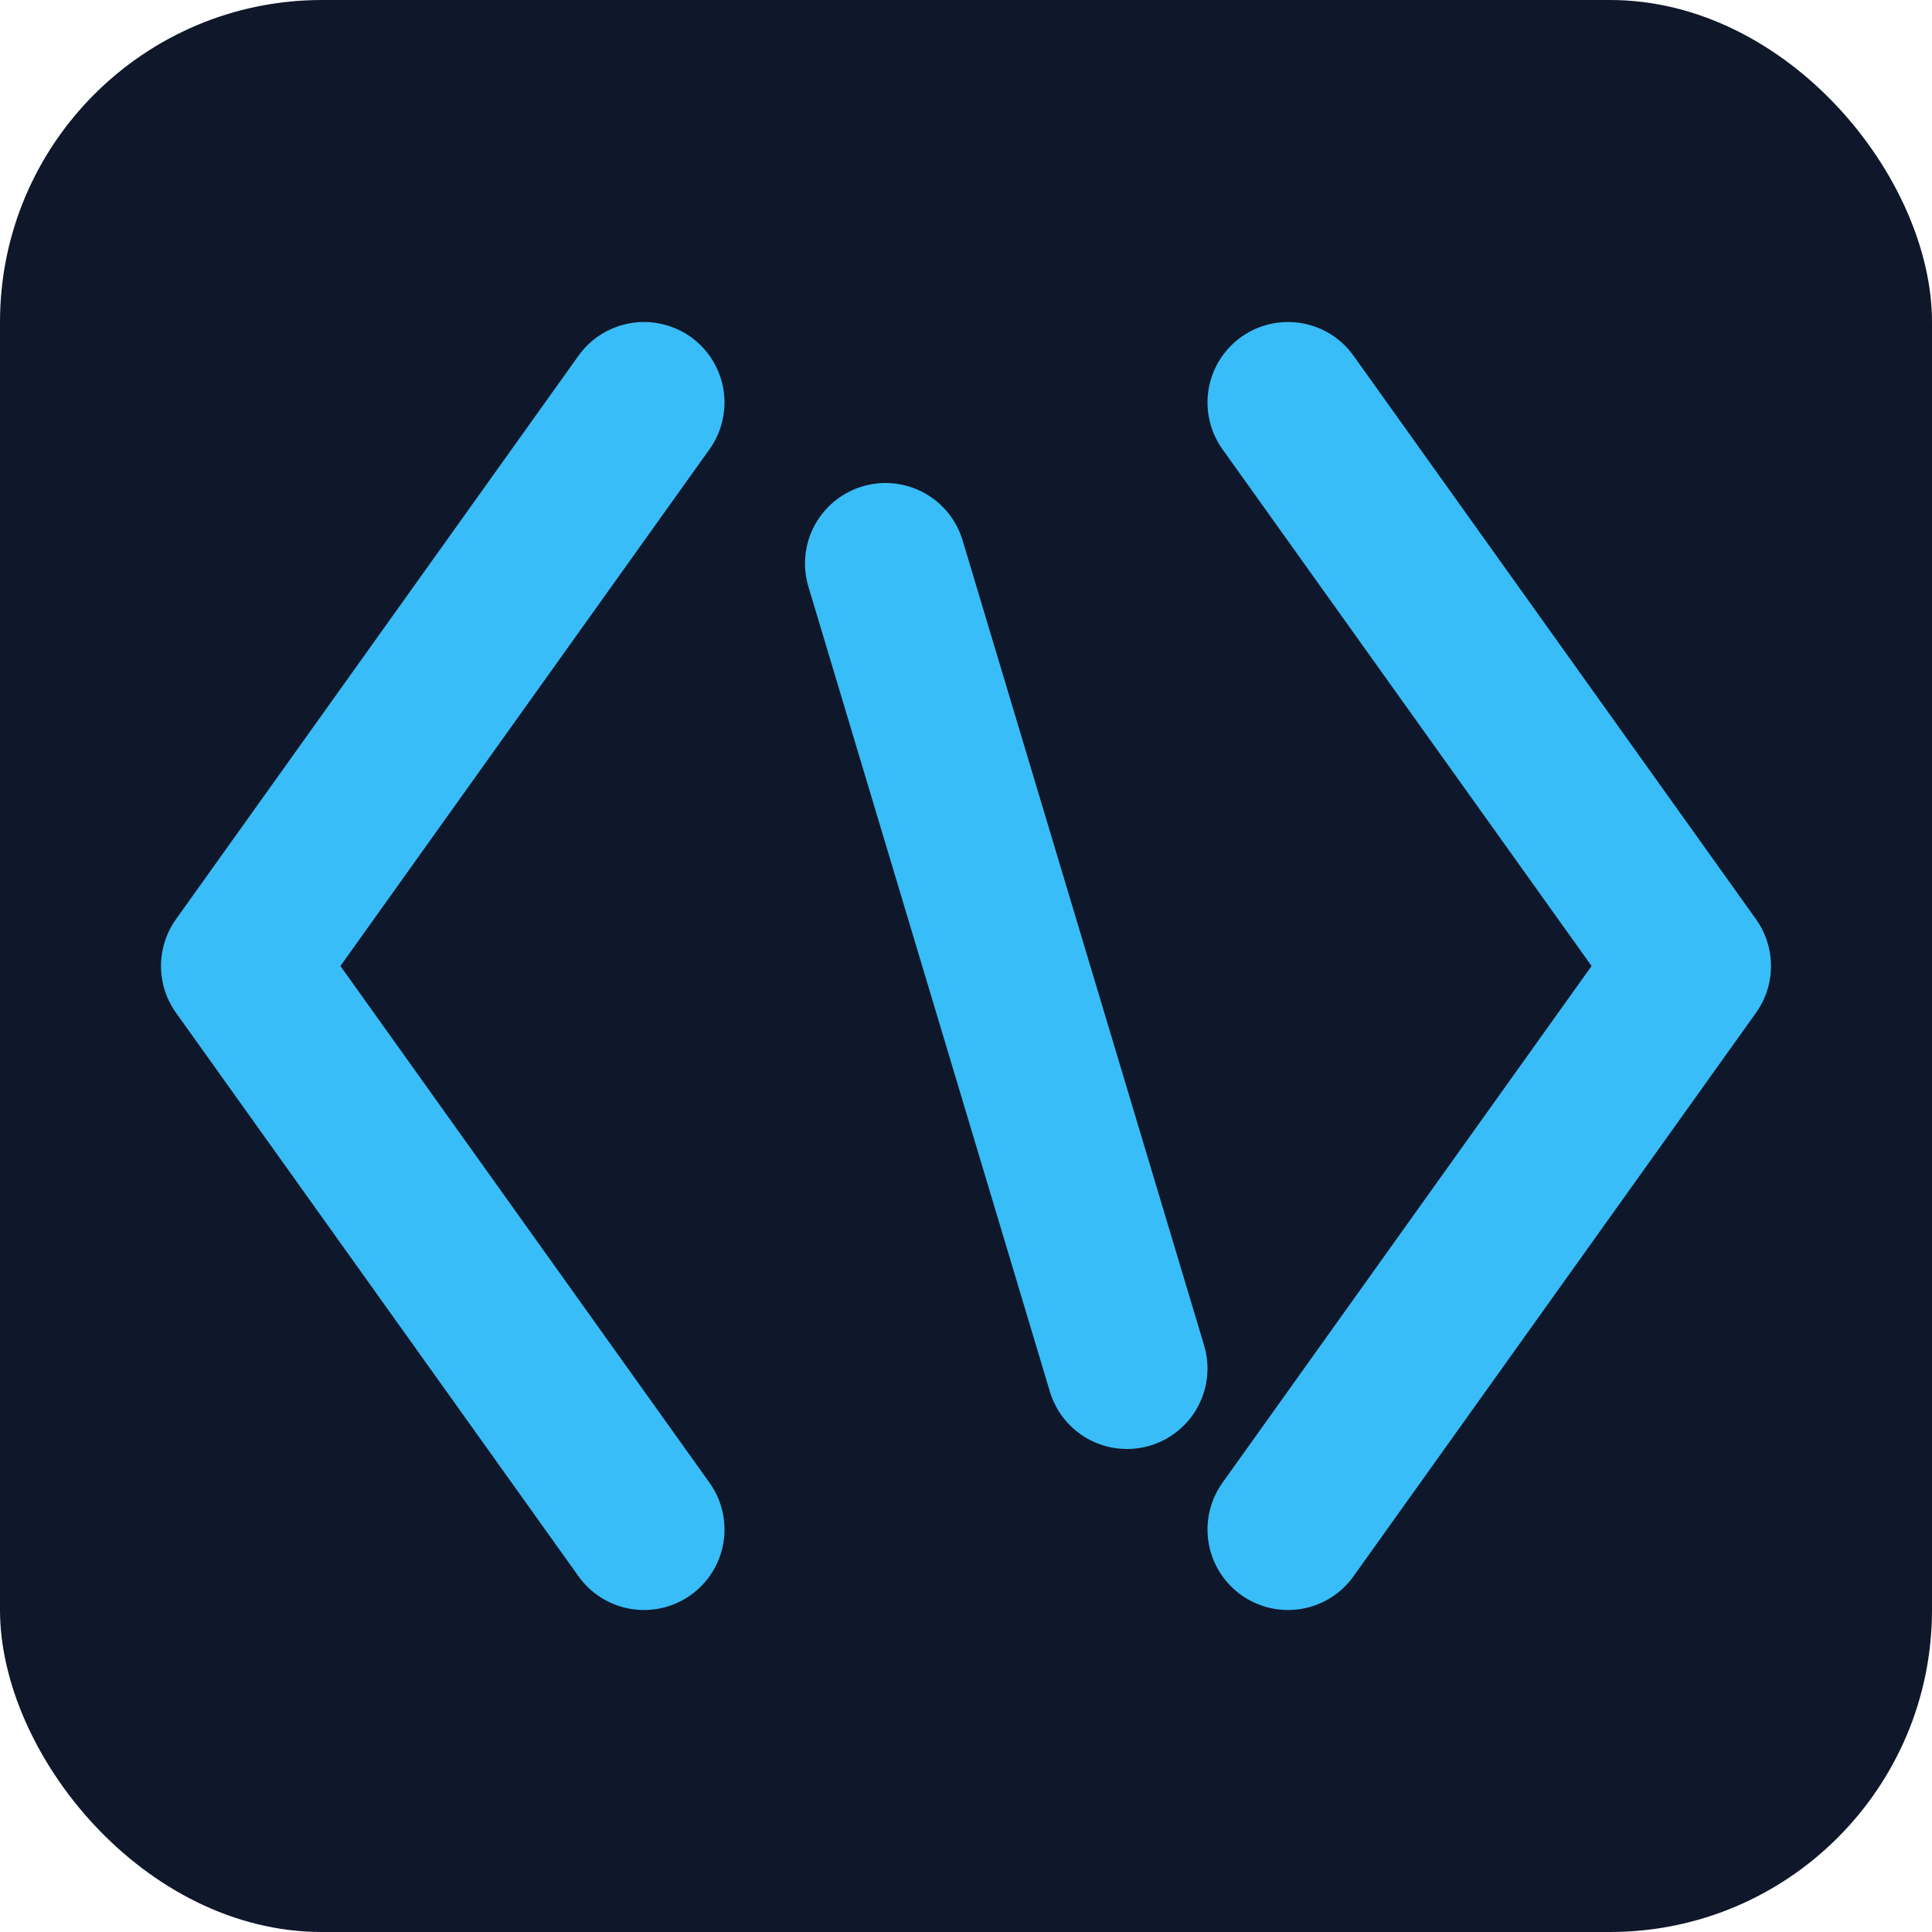
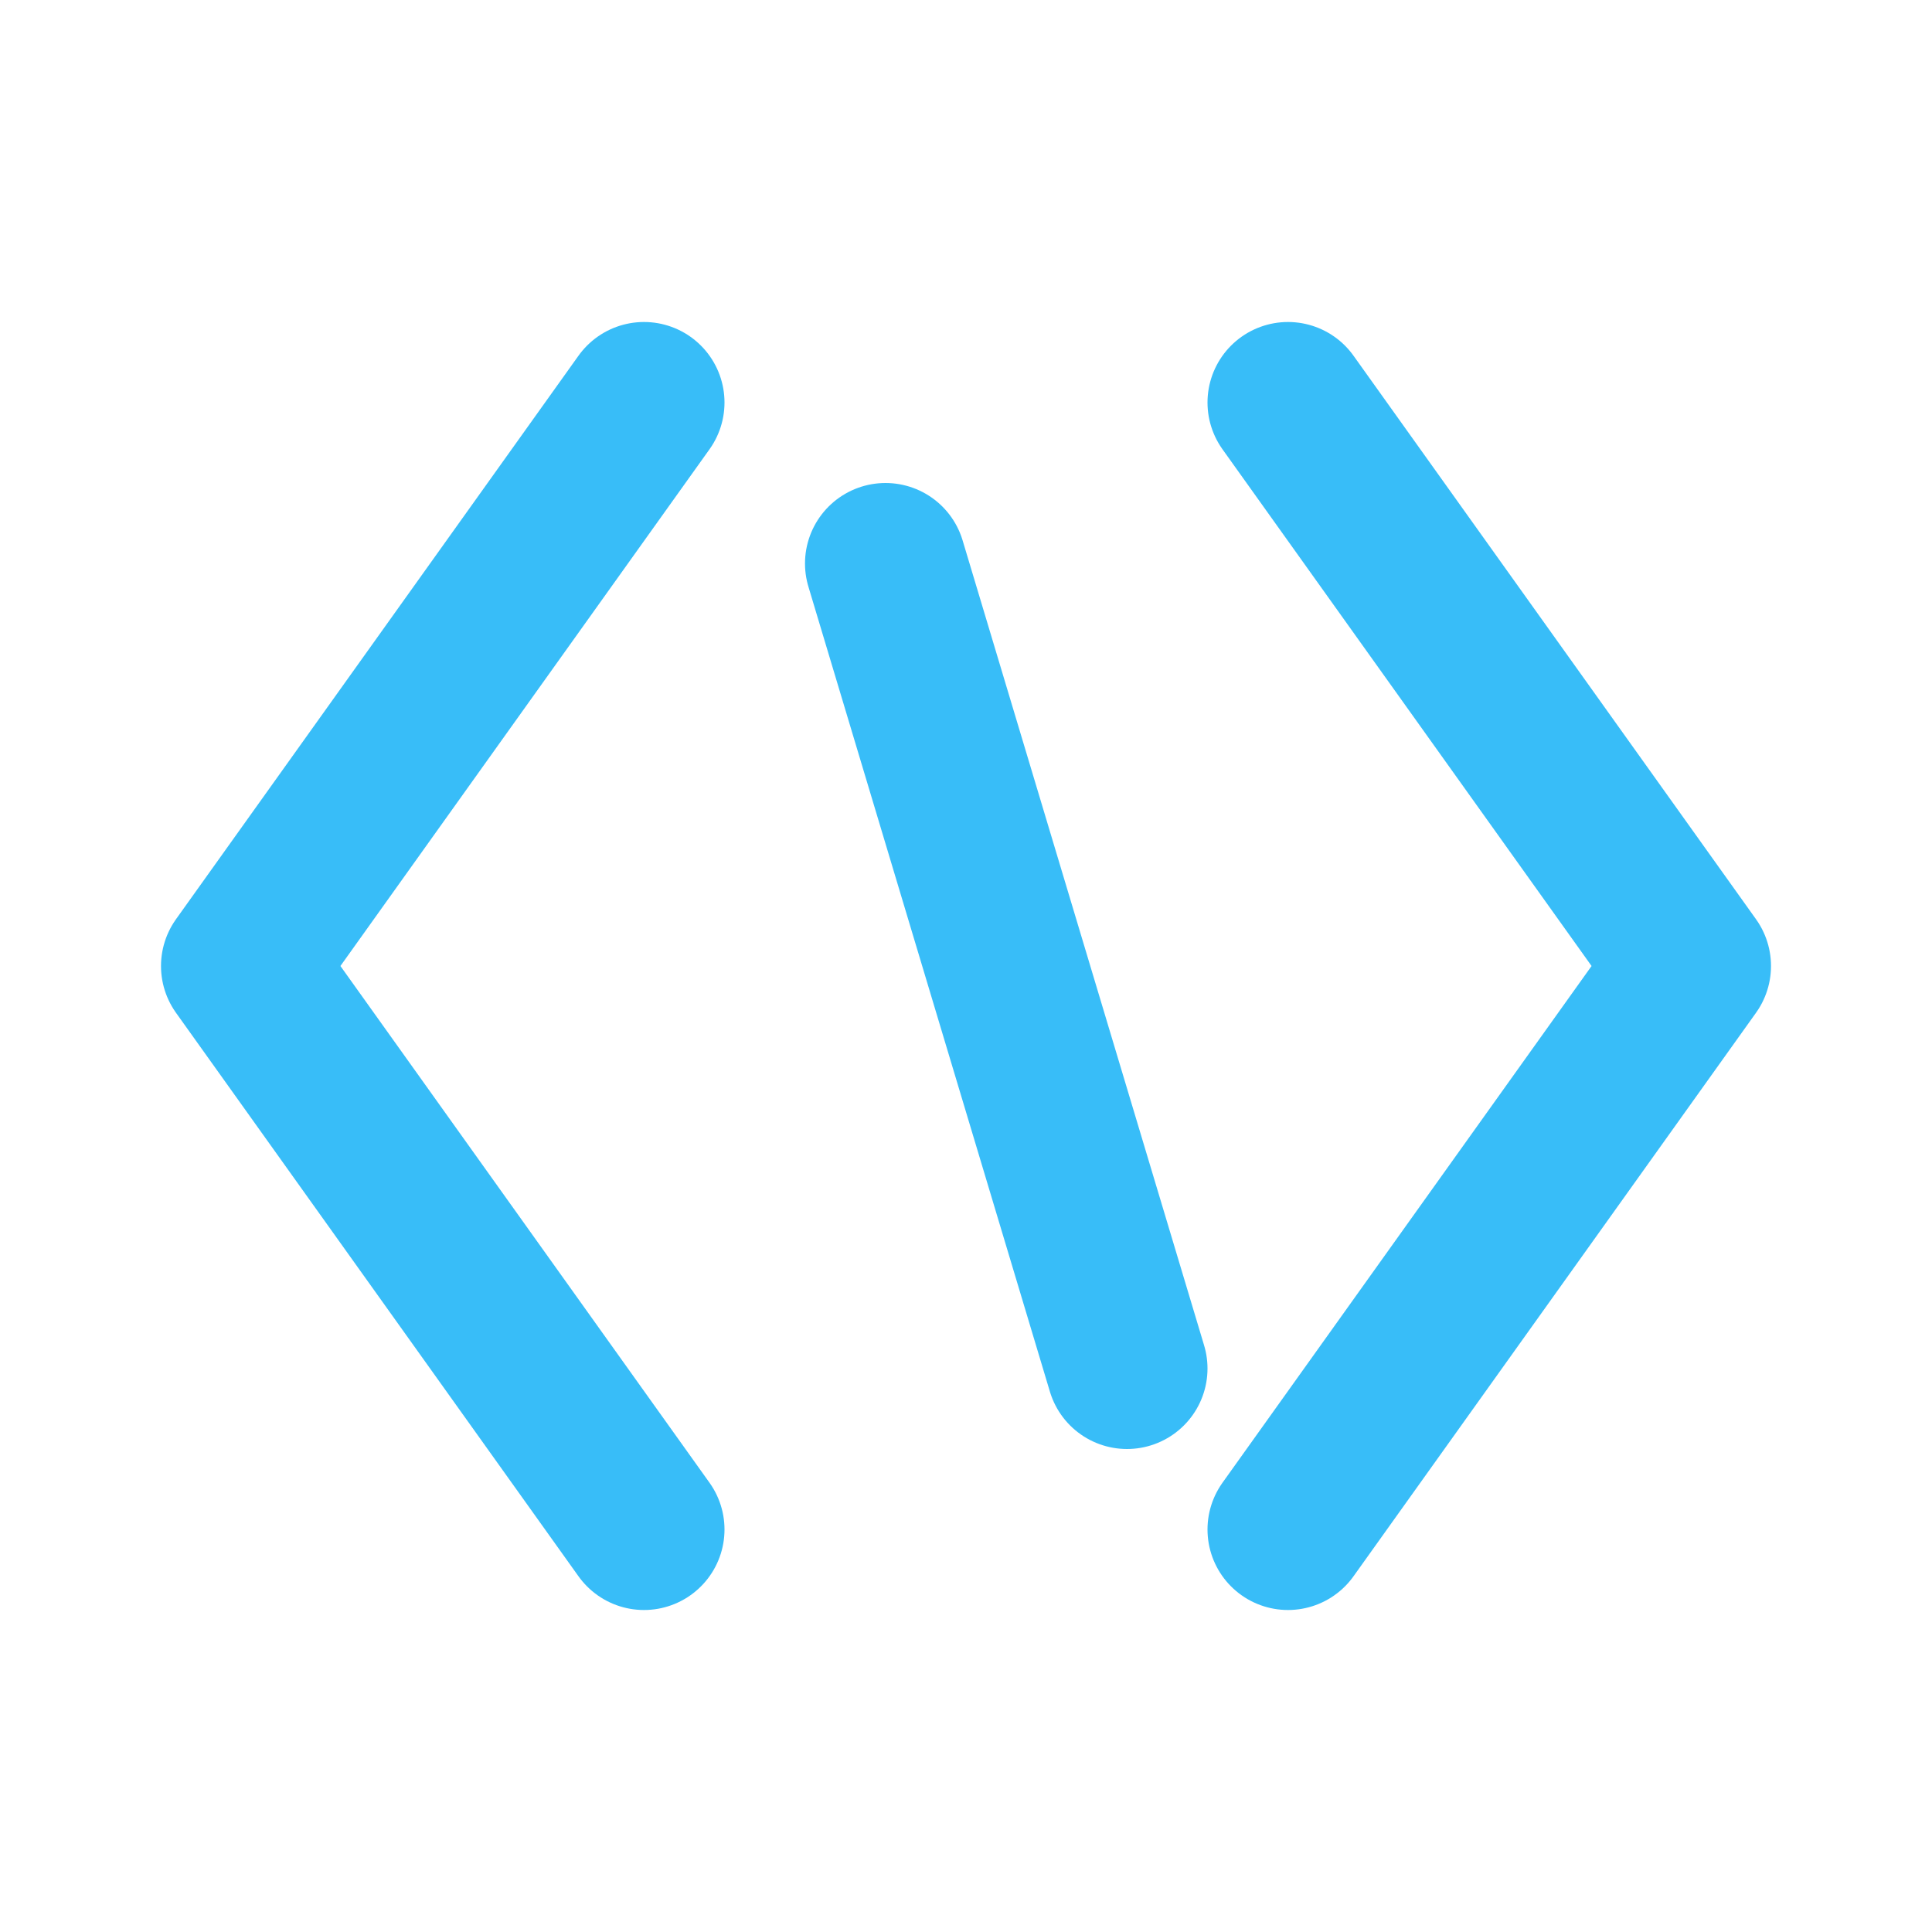
<svg xmlns="http://www.w3.org/2000/svg" width="32" height="32" viewBox="0 0 24 24" fill="none">
-   <rect width="24" height="24" rx="4" fill="#0F172A" />
  <path d="M8 5 L3 12 L8 19" stroke="#38BDF8" stroke-width="2" stroke-linecap="round" stroke-linejoin="round" />
  <path d="M16 5 L21 12 L16 19" stroke="#38BDF8" stroke-width="2" stroke-linecap="round" stroke-linejoin="round" />
  <path d="M11 7 L14 17" stroke="#38BDF8" stroke-width="2" stroke-linecap="round" stroke-linejoin="round" />
</svg>